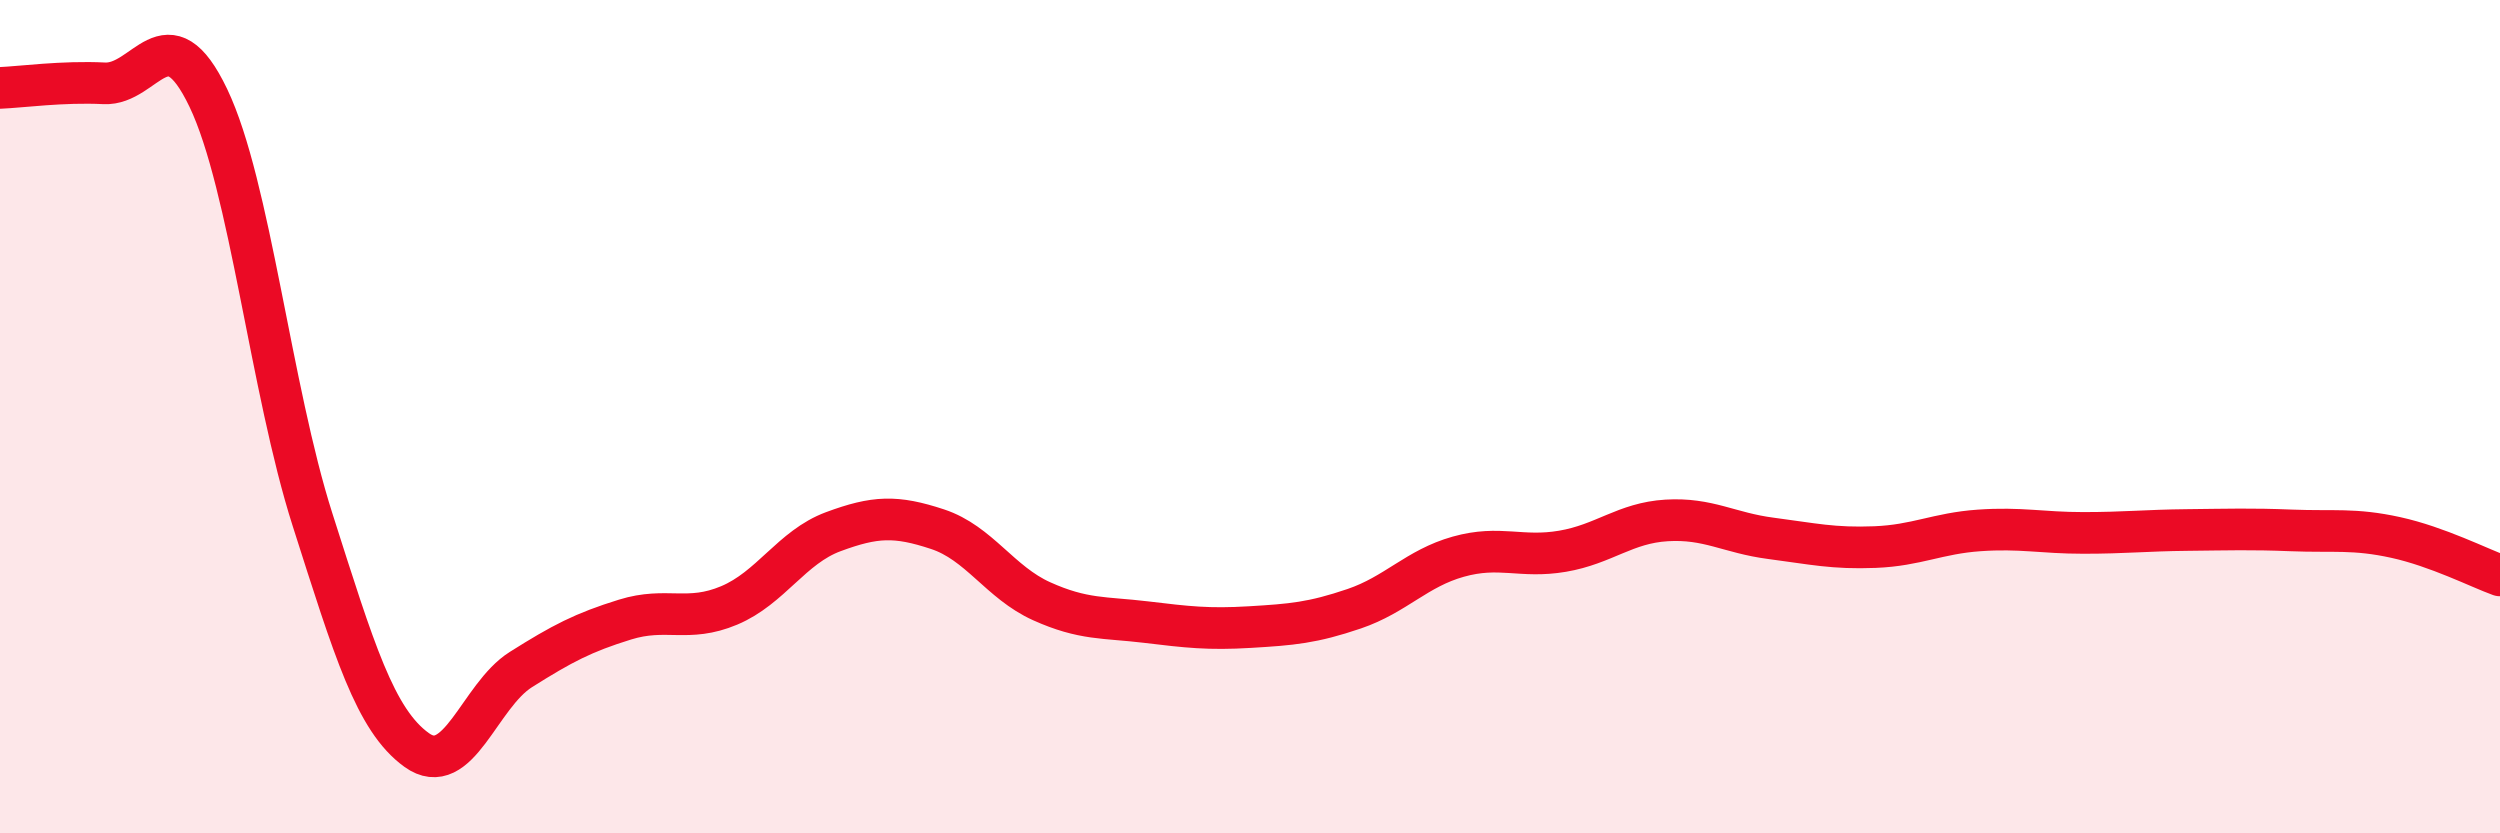
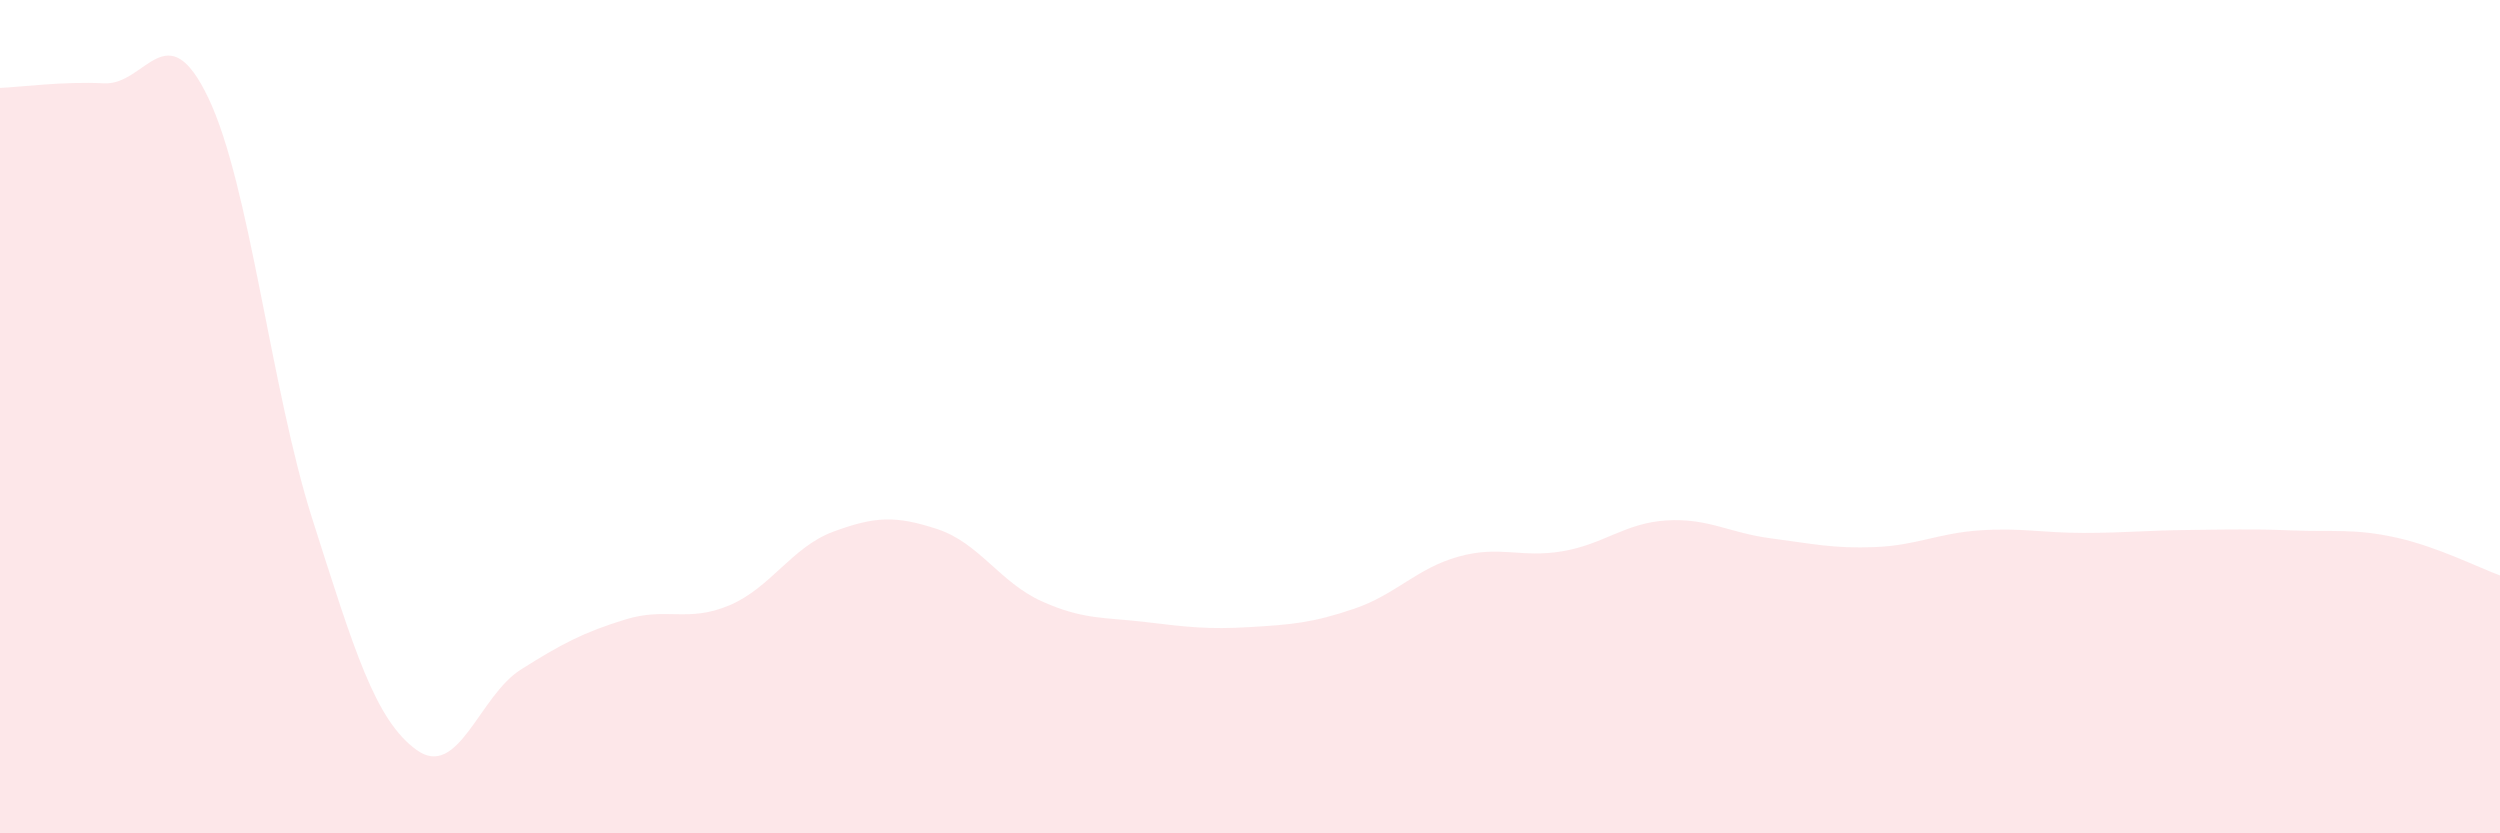
<svg xmlns="http://www.w3.org/2000/svg" width="60" height="20" viewBox="0 0 60 20">
  <path d="M 0,2.11 C 0.5,2.09 1.5,1.95 2.5,2 C 3.5,2.05 4,0.26 5,2.35 C 6,4.44 6.5,9.34 7.5,12.47 C 8.5,15.6 9,17.28 10,18 C 11,18.72 11.5,16.7 12.5,16.07 C 13.5,15.44 14,15.18 15,14.87 C 16,14.56 16.5,14.95 17.5,14.53 C 18.5,14.11 19,13.13 20,12.76 C 21,12.39 21.5,12.37 22.5,12.7 C 23.5,13.03 24,13.98 25,14.43 C 26,14.88 26.5,14.81 27.5,14.93 C 28.5,15.05 29,15.11 30,15.05 C 31,14.99 31.5,14.95 32.5,14.61 C 33.5,14.27 34,13.64 35,13.36 C 36,13.08 36.5,13.4 37.5,13.23 C 38.5,13.06 39,12.55 40,12.49 C 41,12.43 41.5,12.79 42.5,12.92 C 43.5,13.05 44,13.17 45,13.13 C 46,13.09 46.5,12.8 47.5,12.73 C 48.5,12.66 49,12.79 50,12.79 C 51,12.79 51.5,12.73 52.5,12.72 C 53.5,12.71 54,12.69 55,12.73 C 56,12.77 56.5,12.68 57.5,12.9 C 58.5,13.12 59.5,13.63 60,13.81L60 20L0 20Z" fill="#EB0A25" opacity="0.1" stroke-linecap="round" stroke-linejoin="round" />
-   <path d="M 0,2.11 C 0.5,2.09 1.5,1.95 2.5,2 C 3.5,2.05 4,0.26 5,2.35 C 6,4.44 6.5,9.34 7.5,12.47 C 8.5,15.6 9,17.28 10,18 C 11,18.72 11.5,16.7 12.5,16.07 C 13.5,15.44 14,15.18 15,14.87 C 16,14.56 16.5,14.95 17.5,14.53 C 18.5,14.11 19,13.13 20,12.76 C 21,12.39 21.5,12.37 22.5,12.7 C 23.5,13.03 24,13.98 25,14.43 C 26,14.88 26.5,14.81 27.5,14.93 C 28.5,15.05 29,15.11 30,15.05 C 31,14.99 31.5,14.95 32.5,14.61 C 33.5,14.27 34,13.64 35,13.36 C 36,13.08 36.5,13.4 37.5,13.23 C 38.5,13.06 39,12.55 40,12.49 C 41,12.43 41.5,12.79 42.5,12.92 C 43.5,13.05 44,13.17 45,13.13 C 46,13.09 46.5,12.8 47.5,12.73 C 48.5,12.66 49,12.79 50,12.79 C 51,12.79 51.5,12.73 52.5,12.72 C 53.5,12.71 54,12.69 55,12.73 C 56,12.77 56.5,12.68 57.5,12.9 C 58.5,13.12 59.5,13.63 60,13.81" stroke="#EB0A25" stroke-width="1" fill="none" stroke-linecap="round" stroke-linejoin="round" />
</svg>